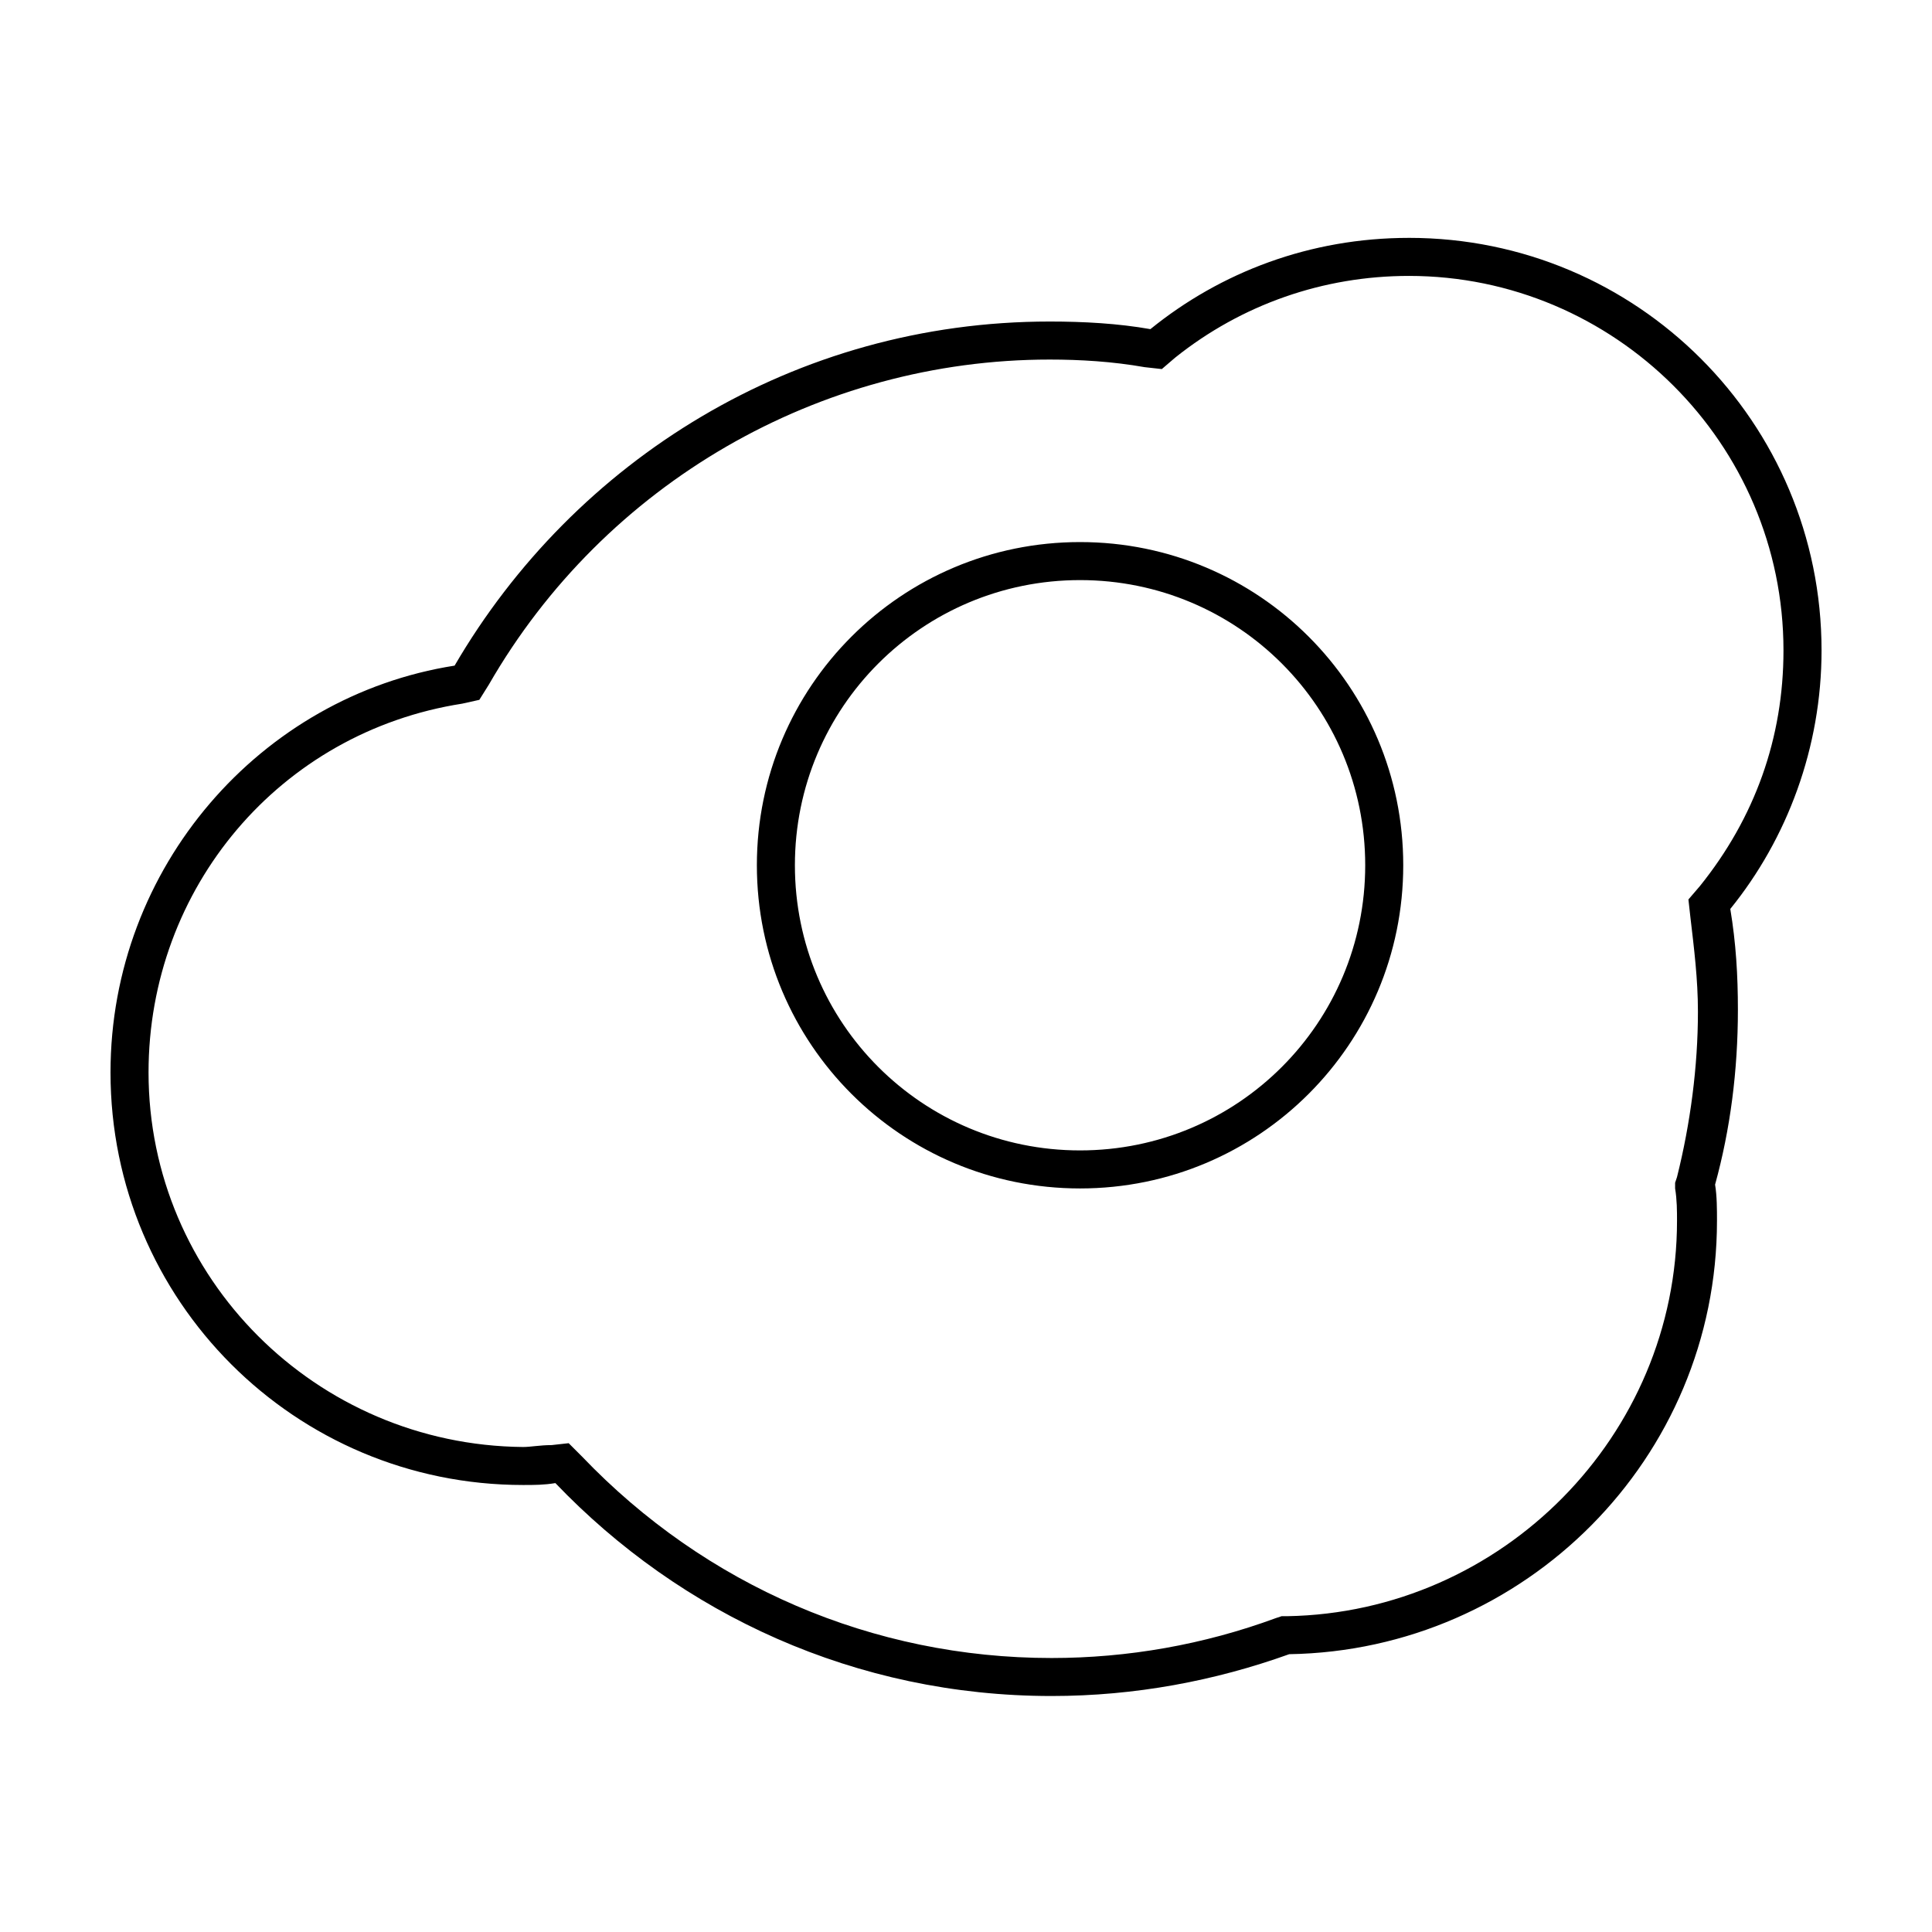
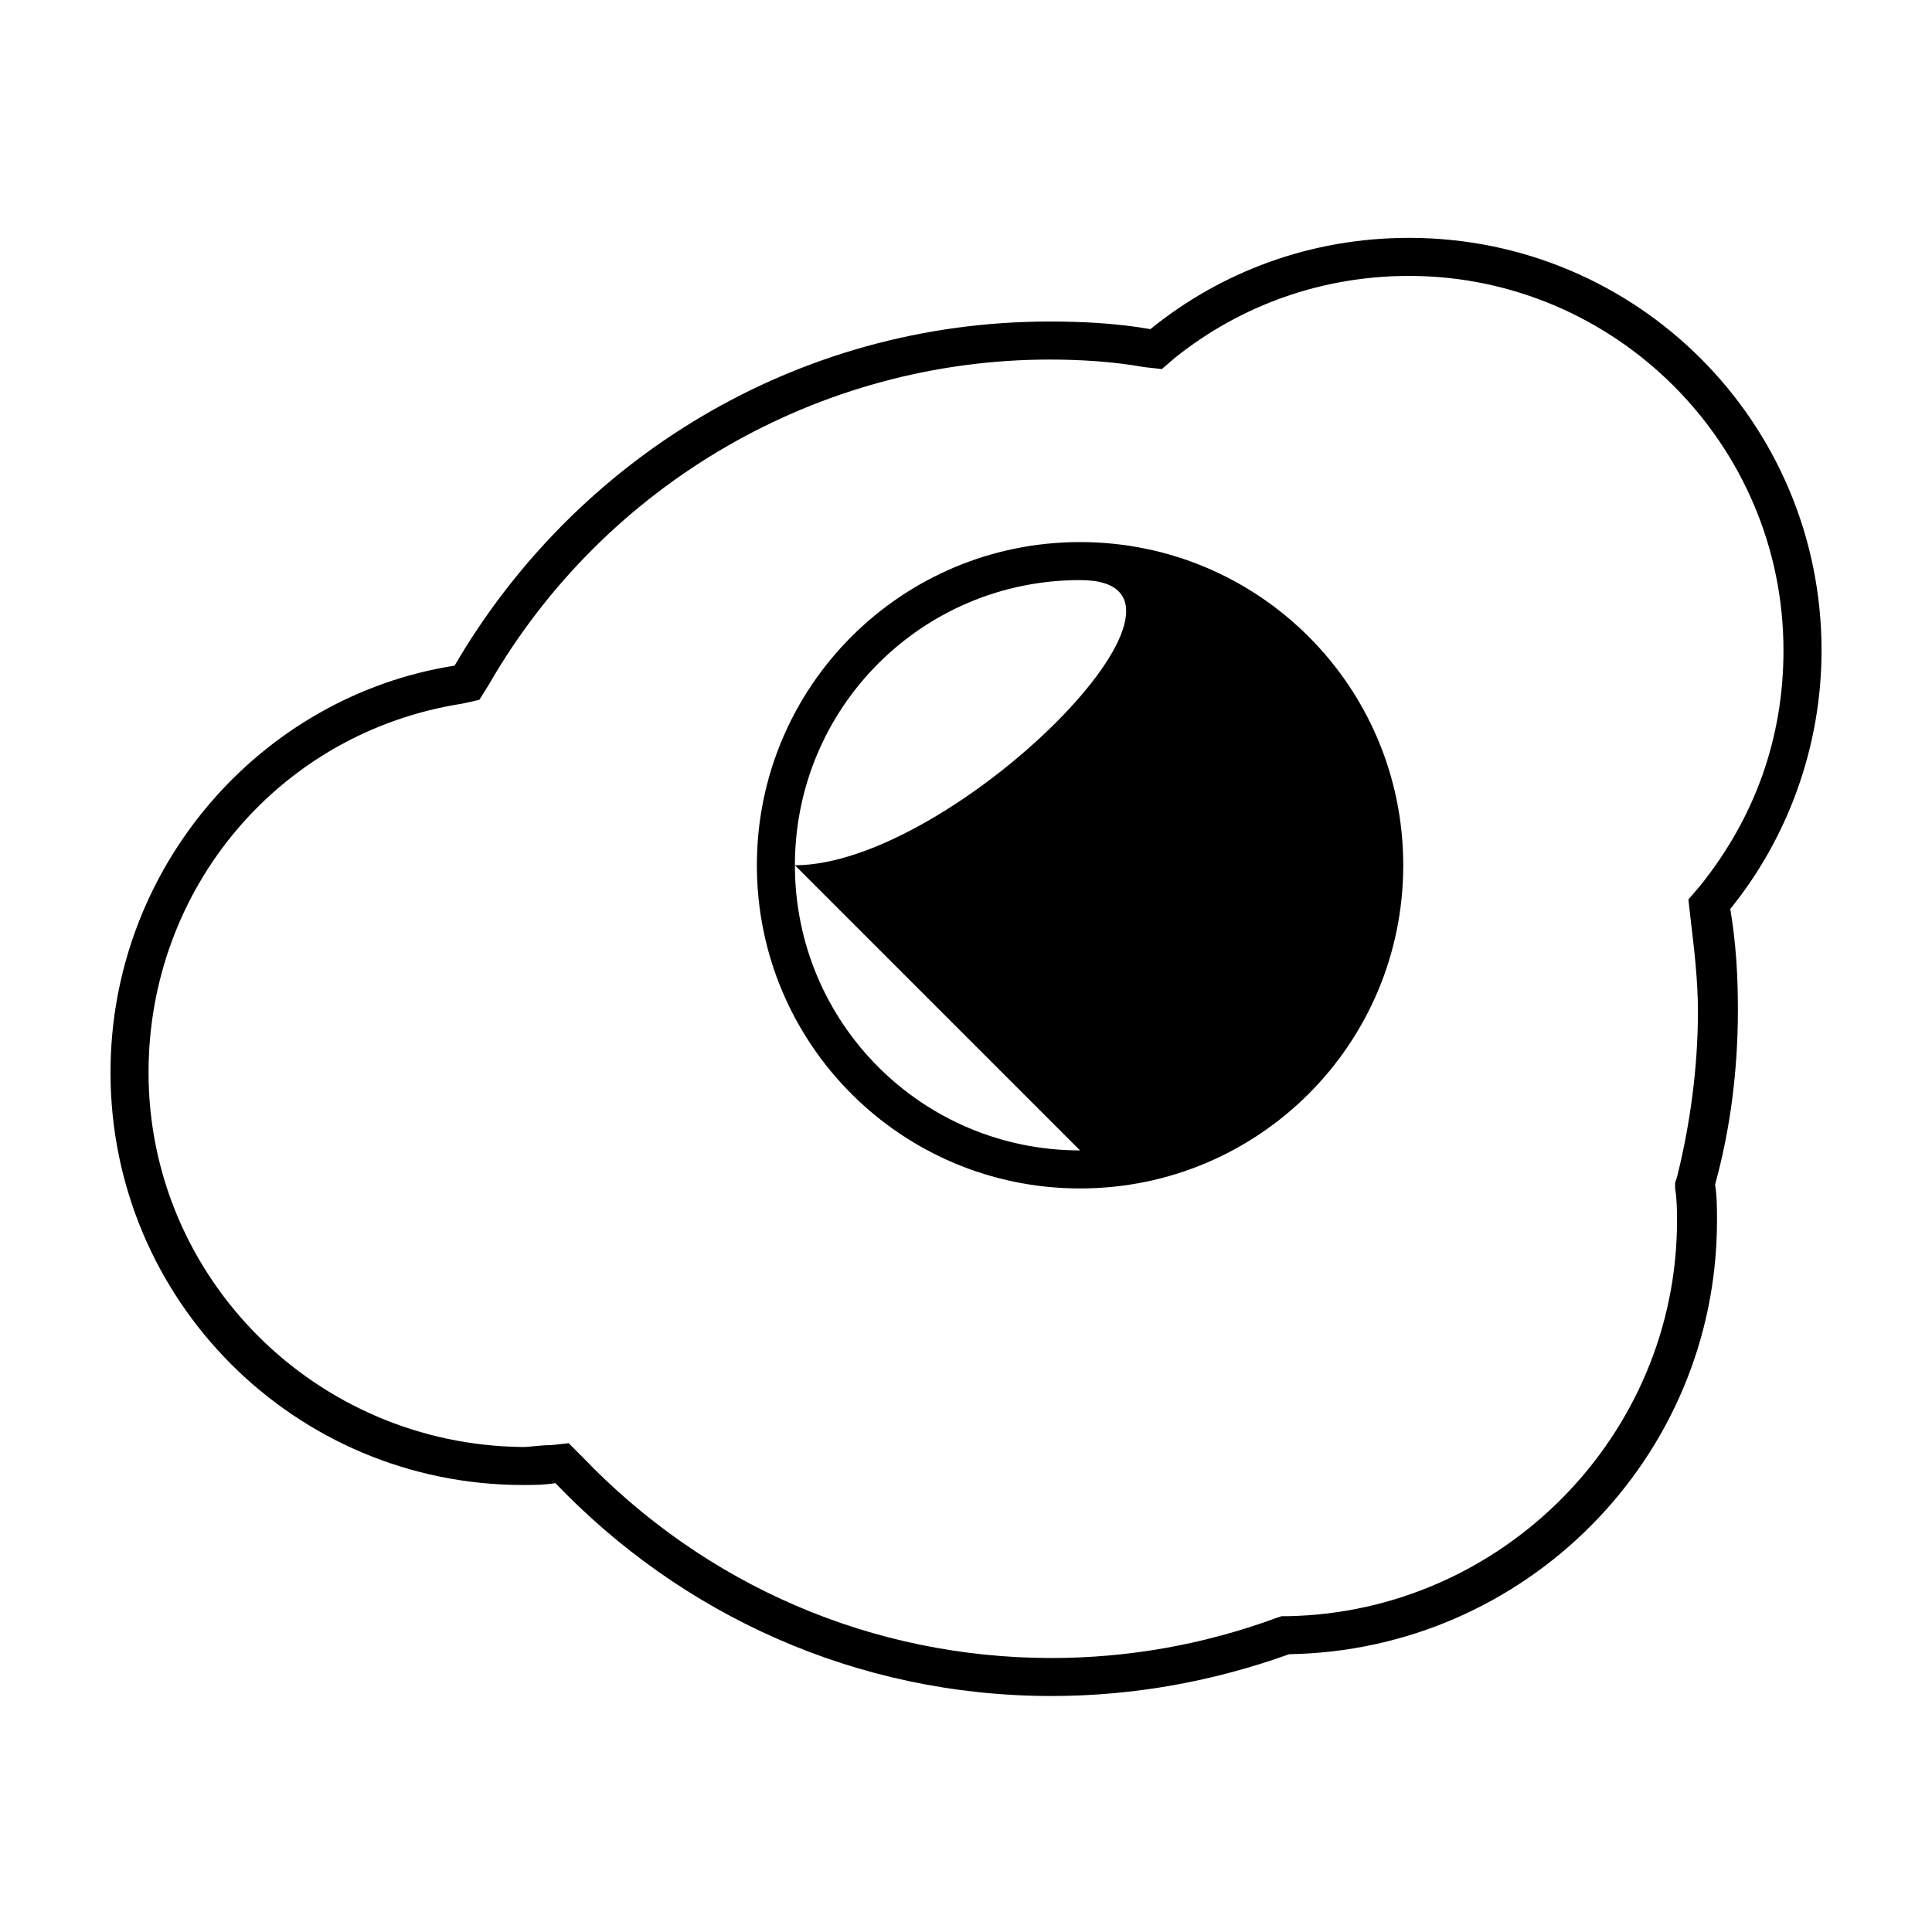
<svg xmlns="http://www.w3.org/2000/svg" fill="#000000" width="800px" height="800px" version="1.1" viewBox="144 144 512 512">
-   <path d="m517.39 217.12c54.41 0 99.25 44.336 99.25 99.25 0 23.176-7.559 44.336-22.168 62.473l-3.023 3.527 0.504 4.535c1.008 8.566 2.016 16.625 2.016 25.191 0 14.609-2.016 29.727-5.543 43.832l-0.504 1.512v1.512c0.504 3.023 0.504 6.047 0.504 8.566 0 56.93-46.352 103.79-103.28 104.79h-1.512l-1.512 0.504c-19.145 7.055-39.297 10.578-59.449 10.578-47.359 0-91.691-19.145-124.44-53.402l-3.527-3.527-4.535 0.504c-3.023 0-5.543 0.504-7.559 0.504-54.91-0.512-99.246-44.844-99.246-99.258 0-48.871 34.762-90.184 83.129-97.738l4.535-1.008 2.519-4.031c30.73-53.402 87.664-86.148 148.62-86.148 8.062 0 16.625 0.504 25.191 2.016l4.535 0.504 3.527-3.023c17.629-14.109 39.293-21.664 61.965-21.664m-87.16 241.83c47.359 0 85.648-38.289 85.648-85.648s-38.289-85.648-85.648-85.648c-47.359 0-85.648 38.289-85.648 85.648s38.289 85.648 85.648 85.648m87.16-251.91c-26.199 0-49.879 9.07-68.52 24.184-8.566-1.512-17.633-2.016-26.703-2.016-67.512 0-125.95 36.777-157.69 91.191-51.387 8.059-91.188 53.402-91.188 107.81 0 60.457 48.871 109.33 109.33 109.33 3.023 0 5.543 0 8.566-0.504 33.25 34.762 79.602 56.426 131.5 56.426 22.168 0 43.328-4.031 62.977-11.082 62.473-1.008 113.36-51.891 113.36-114.87 0-3.023 0-6.551-0.504-9.574 4.031-14.609 6.047-30.23 6.047-46.352 0-9.07-0.504-17.633-2.016-26.703 15.113-18.641 24.184-42.824 24.184-68.52-0.008-60.453-48.875-109.32-109.33-109.32zm-87.16 241.83c-41.816 0-75.57-33.754-75.57-75.57s33.754-75.57 75.57-75.57c41.816 0 75.57 33.754 75.57 75.57s-33.754 75.57-75.57 75.57z" />
+   <path d="m517.39 217.12c54.41 0 99.25 44.336 99.25 99.25 0 23.176-7.559 44.336-22.168 62.473l-3.023 3.527 0.504 4.535c1.008 8.566 2.016 16.625 2.016 25.191 0 14.609-2.016 29.727-5.543 43.832l-0.504 1.512v1.512c0.504 3.023 0.504 6.047 0.504 8.566 0 56.93-46.352 103.79-103.28 104.79h-1.512l-1.512 0.504c-19.145 7.055-39.297 10.578-59.449 10.578-47.359 0-91.691-19.145-124.44-53.402l-3.527-3.527-4.535 0.504c-3.023 0-5.543 0.504-7.559 0.504-54.91-0.512-99.246-44.844-99.246-99.258 0-48.871 34.762-90.184 83.129-97.738l4.535-1.008 2.519-4.031c30.73-53.402 87.664-86.148 148.62-86.148 8.062 0 16.625 0.504 25.191 2.016l4.535 0.504 3.527-3.023c17.629-14.109 39.293-21.664 61.965-21.664m-87.16 241.83c47.359 0 85.648-38.289 85.648-85.648s-38.289-85.648-85.648-85.648c-47.359 0-85.648 38.289-85.648 85.648s38.289 85.648 85.648 85.648m87.16-251.91c-26.199 0-49.879 9.07-68.52 24.184-8.566-1.512-17.633-2.016-26.703-2.016-67.512 0-125.95 36.777-157.69 91.191-51.387 8.059-91.188 53.402-91.188 107.81 0 60.457 48.871 109.33 109.33 109.33 3.023 0 5.543 0 8.566-0.504 33.25 34.762 79.602 56.426 131.5 56.426 22.168 0 43.328-4.031 62.977-11.082 62.473-1.008 113.36-51.891 113.36-114.87 0-3.023 0-6.551-0.504-9.574 4.031-14.609 6.047-30.23 6.047-46.352 0-9.07-0.504-17.633-2.016-26.703 15.113-18.641 24.184-42.824 24.184-68.52-0.008-60.453-48.875-109.32-109.33-109.32zm-87.16 241.83c-41.816 0-75.57-33.754-75.57-75.57s33.754-75.57 75.57-75.57s-33.754 75.57-75.57 75.57z" />
</svg>